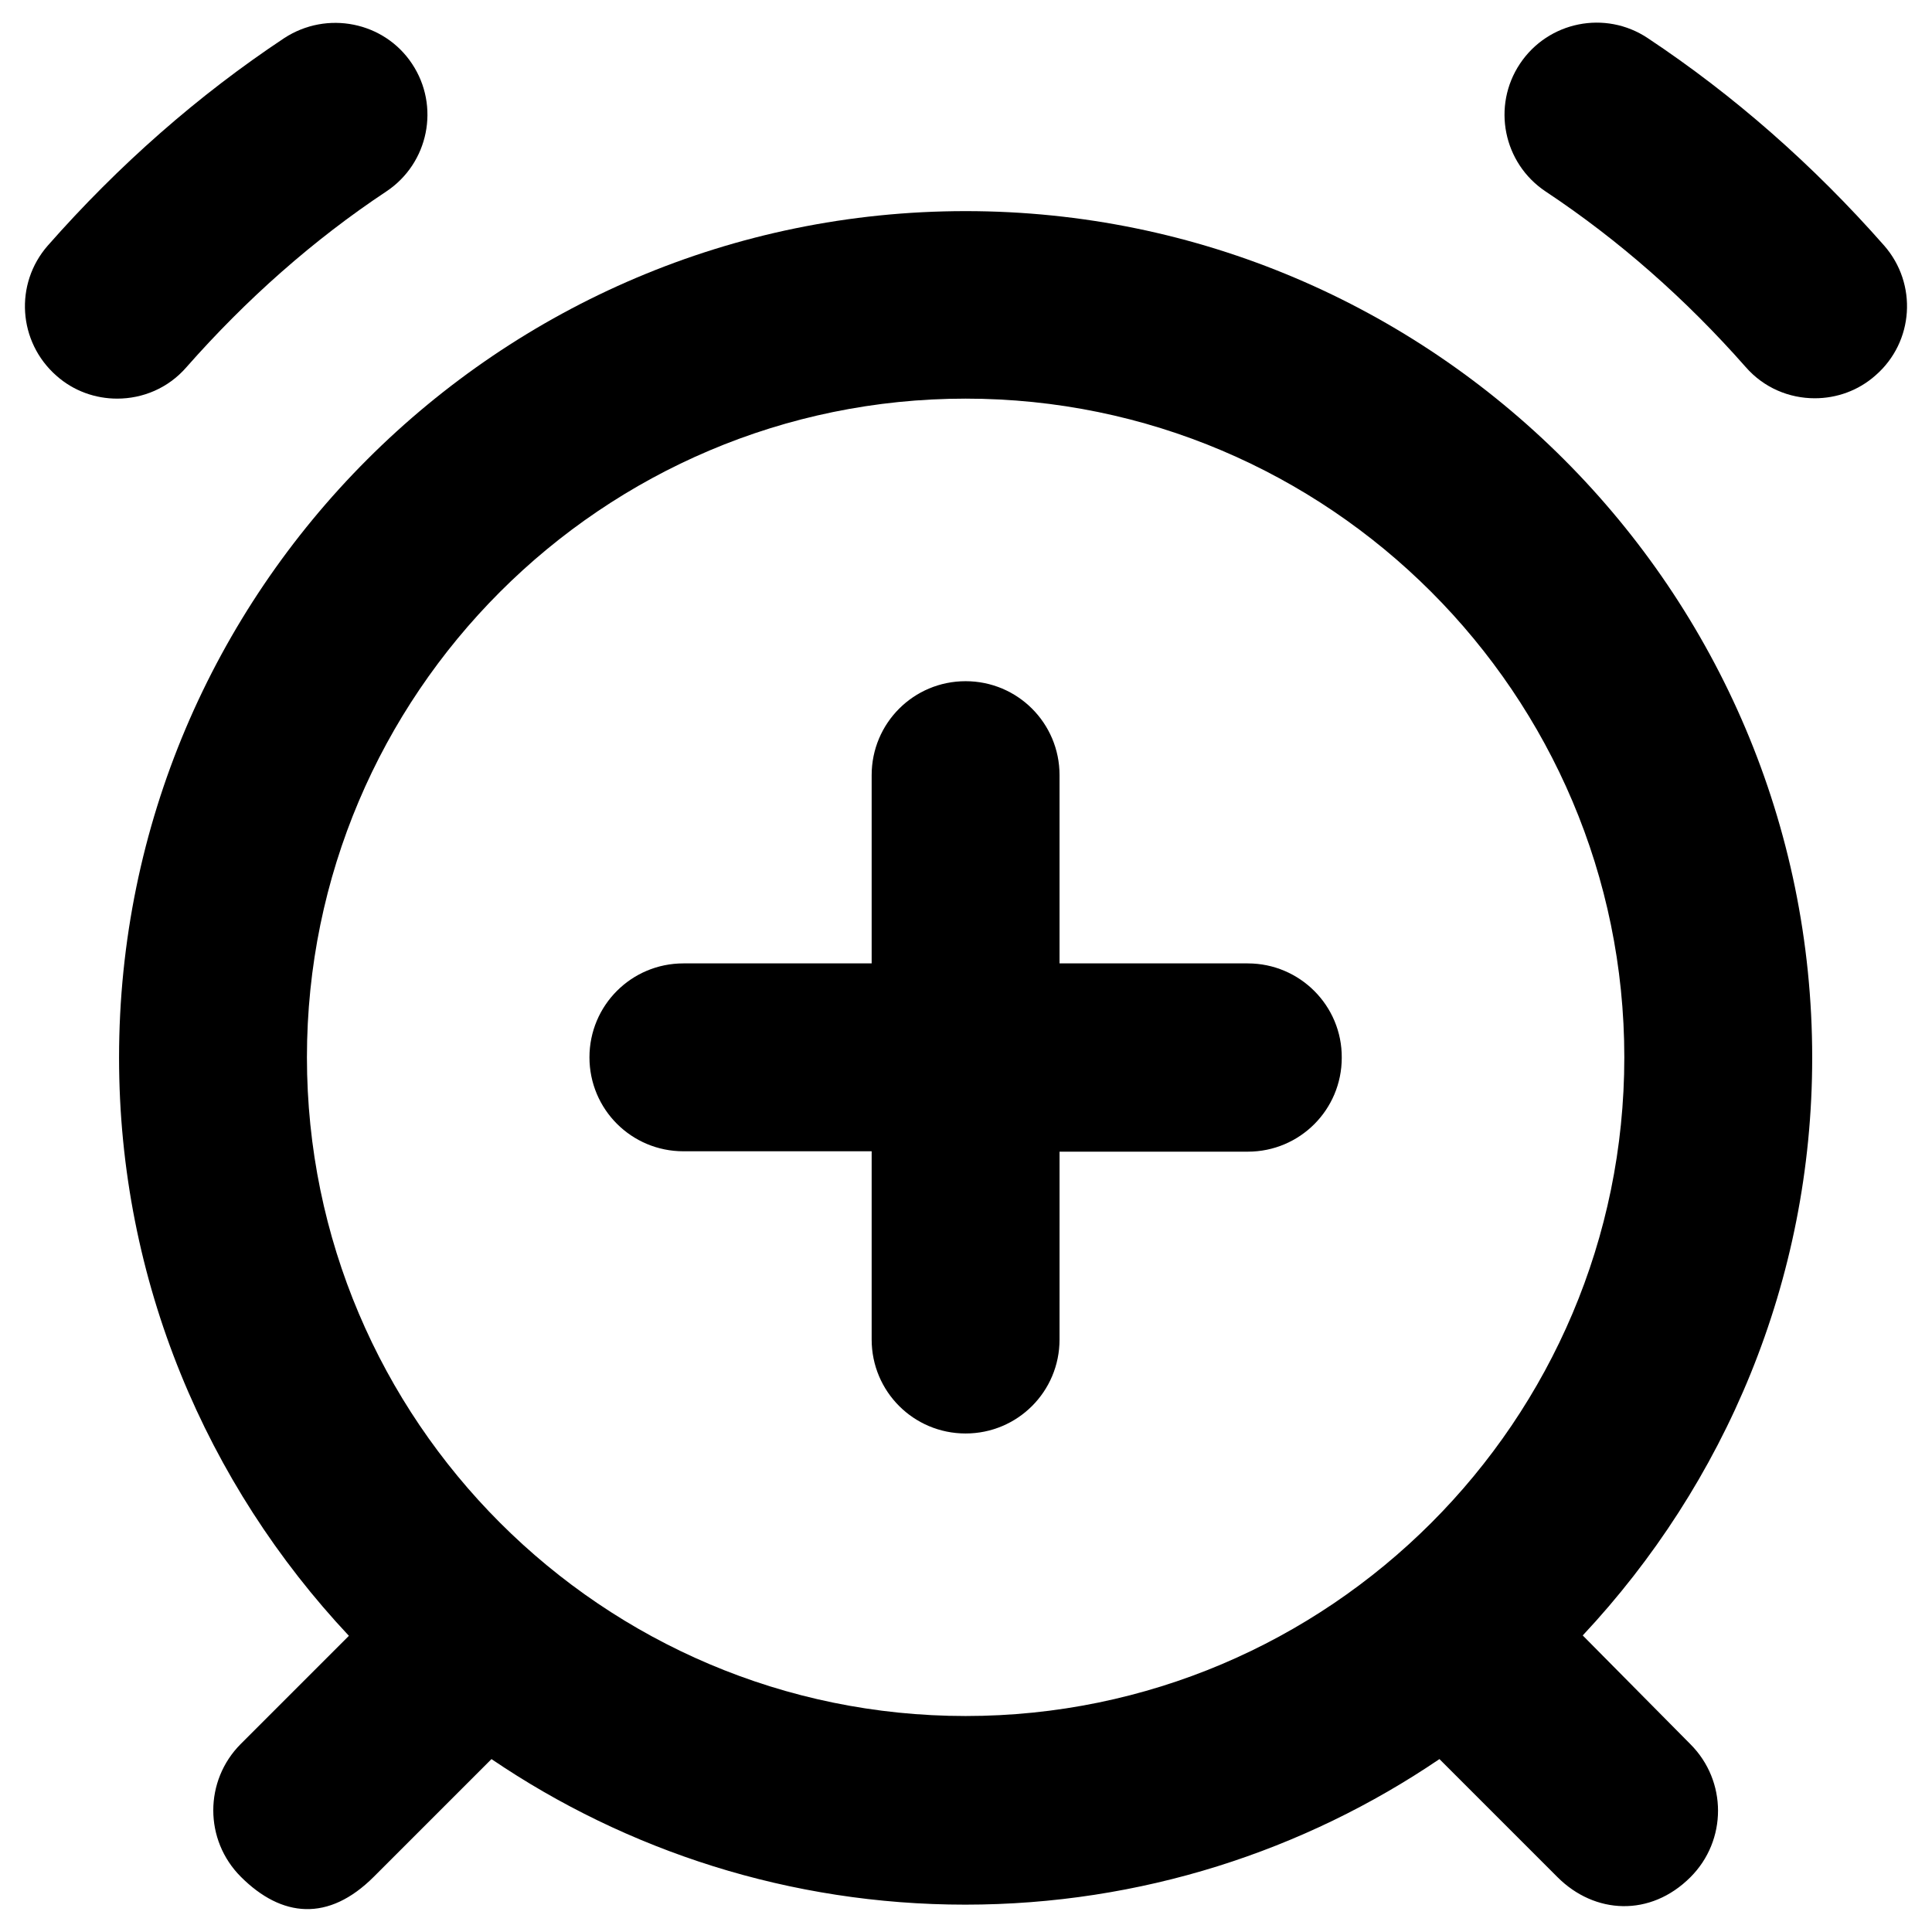
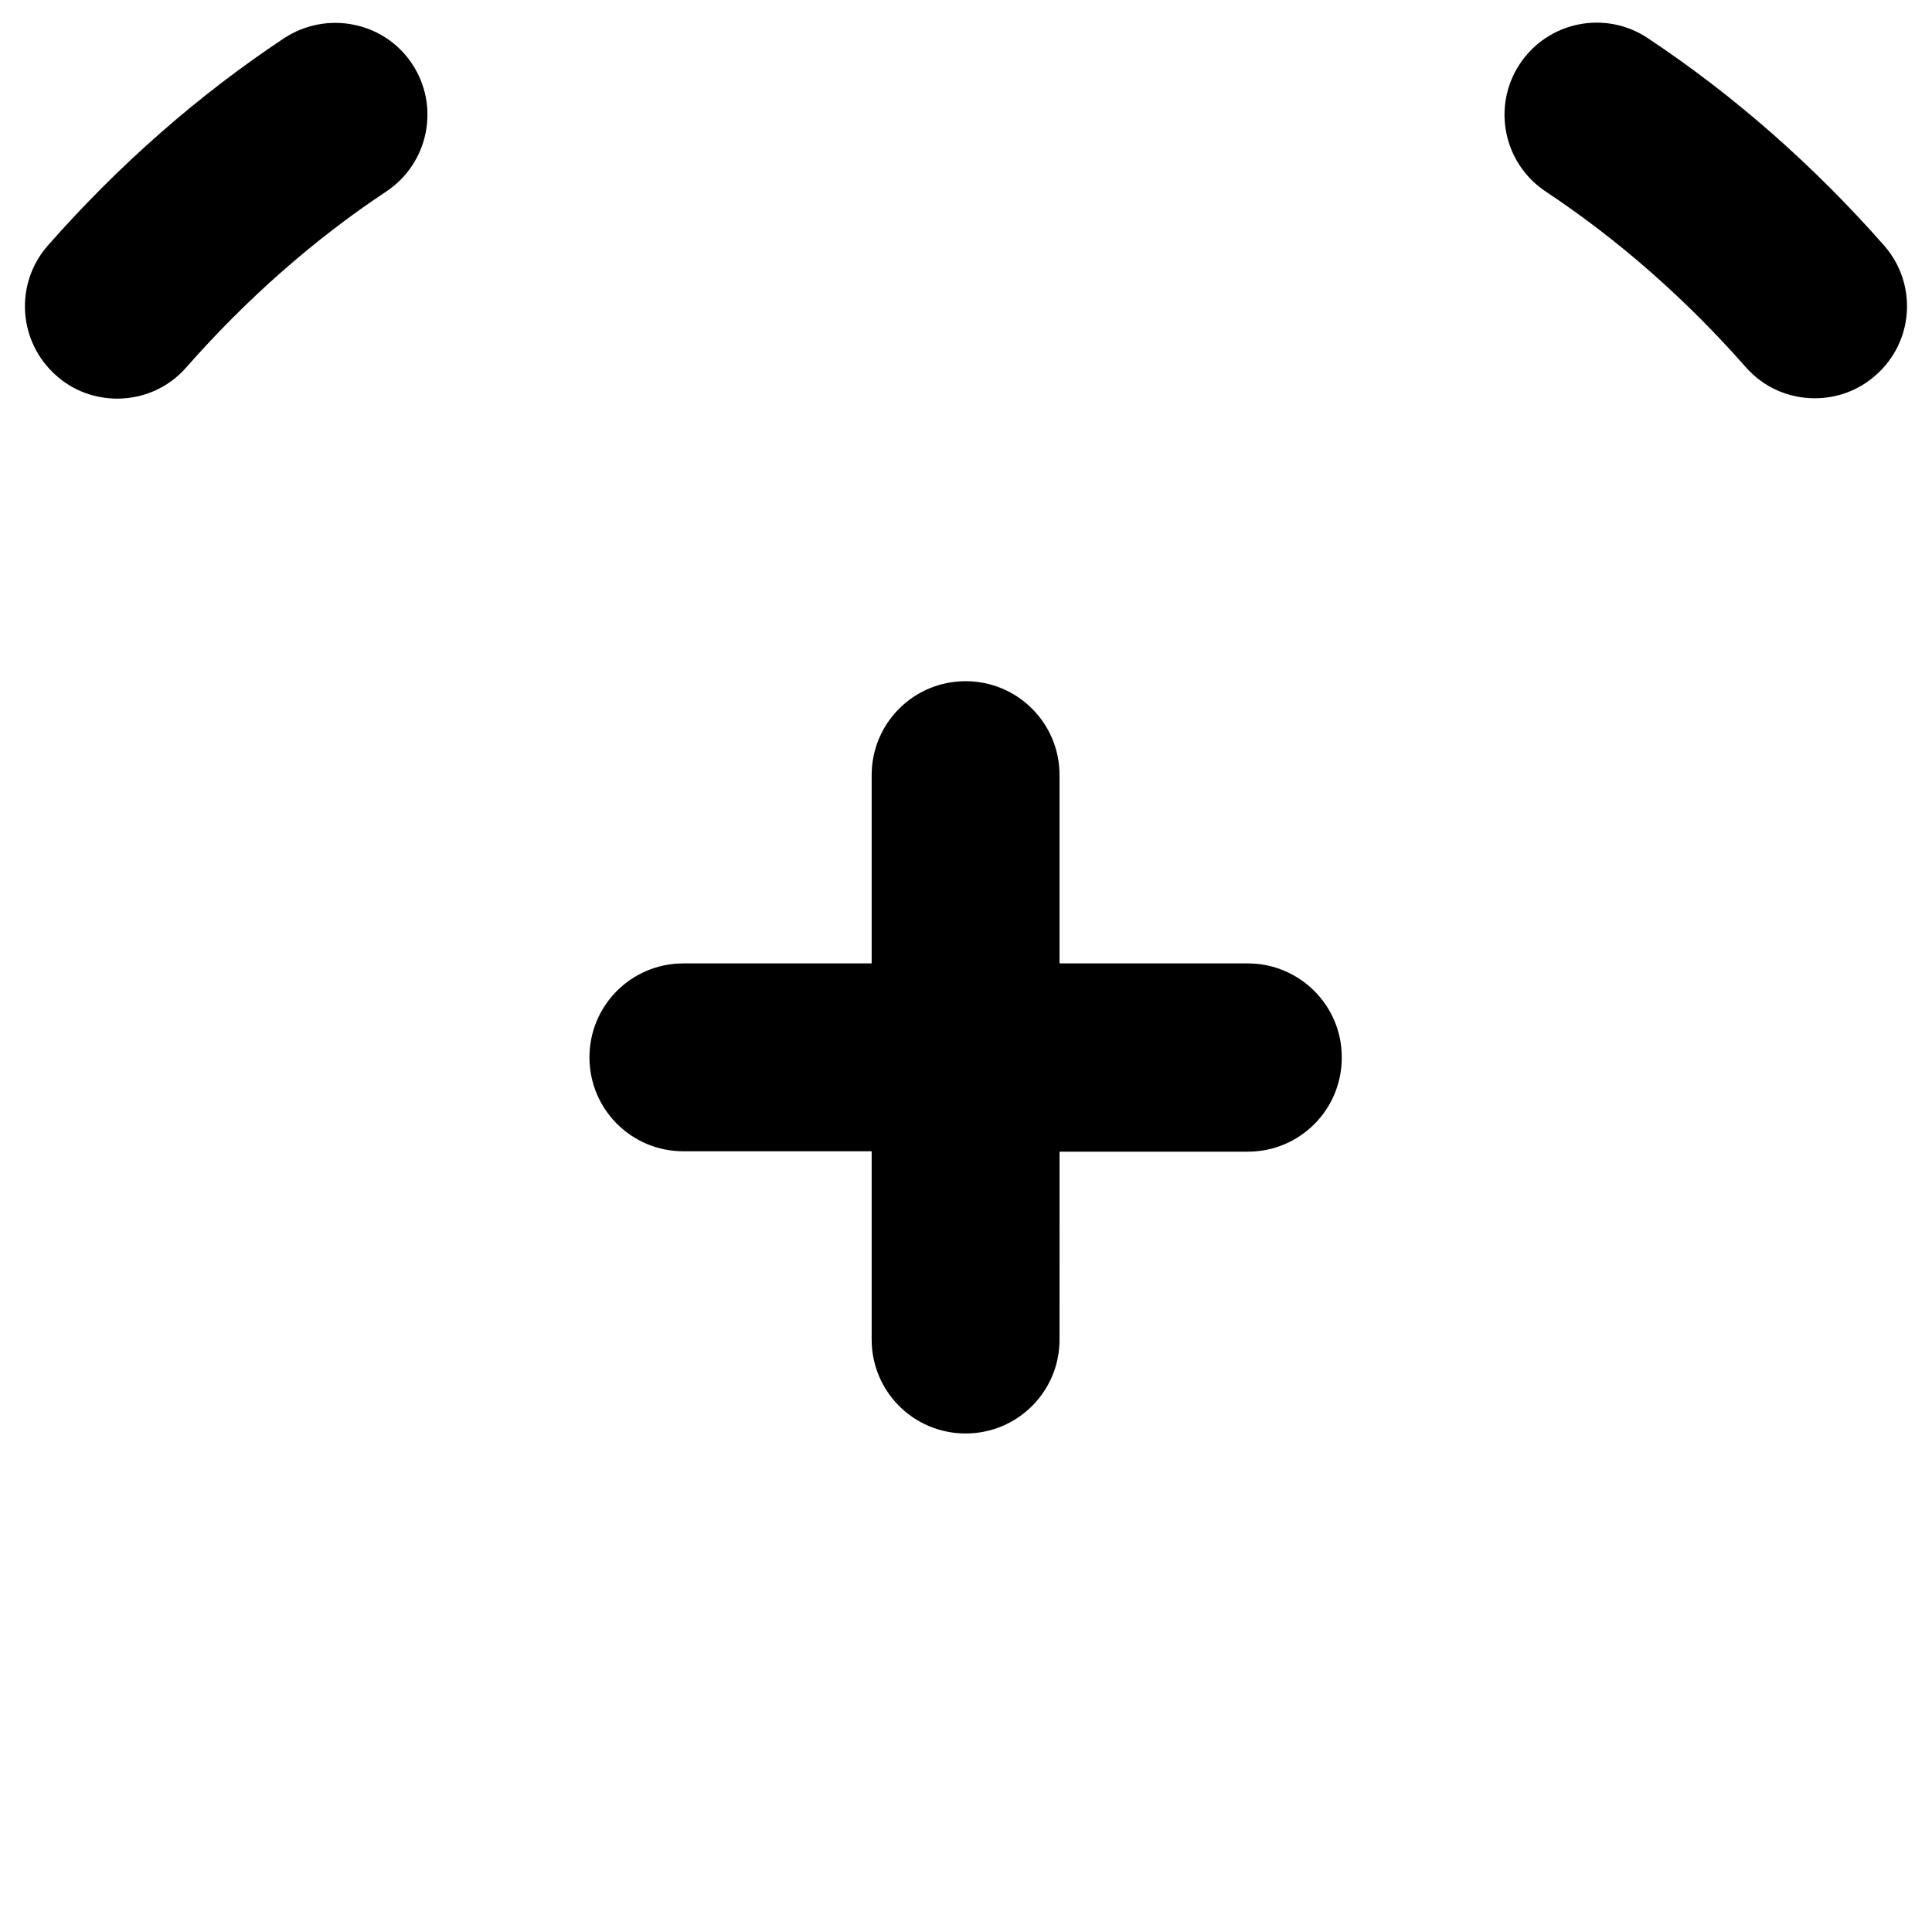
<svg xmlns="http://www.w3.org/2000/svg" fill="#000000" width="800px" height="800px" version="1.1" viewBox="144 144 512 512">
  <g>
    <path d="m474.68 399.31h-49.891v-49.891c0-13.777-11.121-24.895-24.895-24.895-13.777 0-24.895 11.121-24.895 24.895v49.891h-49.891c-13.777 0-24.895 11.121-24.895 24.895 0 13.777 11.121 24.895 24.895 24.895h49.891v49.891c0 13.777 11.121 24.895 24.895 24.895 13.777 0 24.895-11.121 24.895-24.895l0.004-49.789h49.891c13.777 0 24.895-11.121 24.895-24.895 0.098-13.777-11.121-24.996-24.898-24.996z" />
    <path d="m643.34 209.1c-18.793-21.352-39.852-39.852-62.68-55.004-11.219-7.477-26.371-4.43-33.852 6.789-7.477 11.219-4.43 26.371 6.789 33.852 19.285 12.793 37.098 28.438 53.039 46.543 4.82 5.512 11.512 8.266 18.301 8.266 5.707 0 11.512-1.969 16.137-6.102 10.137-8.859 11.121-24.207 2.266-34.344z" />
    <path d="m246.39 194.73c11.219-7.477 14.27-22.633 6.789-33.852-7.379-11.117-22.531-14.168-33.848-6.785-22.828 15.152-43.887 33.652-62.68 55.004-8.859 10.137-7.875 25.484 2.262 34.441 4.625 4.133 10.43 6.102 16.137 6.102 6.789 0 13.48-2.754 18.301-8.266 15.941-18.105 33.754-33.852 53.039-46.645z" />
-     <path d="m563.44 577.41c37.59-40.148 60.812-93.875 60.812-153.11 0-123.69-100.66-224.35-224.35-224.35s-224.35 100.66-224.35 224.35c0 59.238 23.223 113.06 60.91 153.21l-28.633 28.633c-9.742 9.742-9.742 25.484 0 35.227 10.824 10.824 23.223 12.004 35.227 0l31.191-31.191c35.816 24.305 79.113 38.574 125.56 38.574 46.543 0 89.84-14.27 125.66-38.574l31.293 31.293c9.84 9.84 24.602 10.629 35.227 0 9.742-9.742 9.742-25.484 0-35.227zm-163.54 21.352c-96.234 0-174.56-78.328-174.56-174.56s78.328-174.56 174.56-174.56c96.234 0 174.56 78.328 174.56 174.56 0 96.336-78.324 174.56-174.56 174.56z" />
  </g>
</svg>